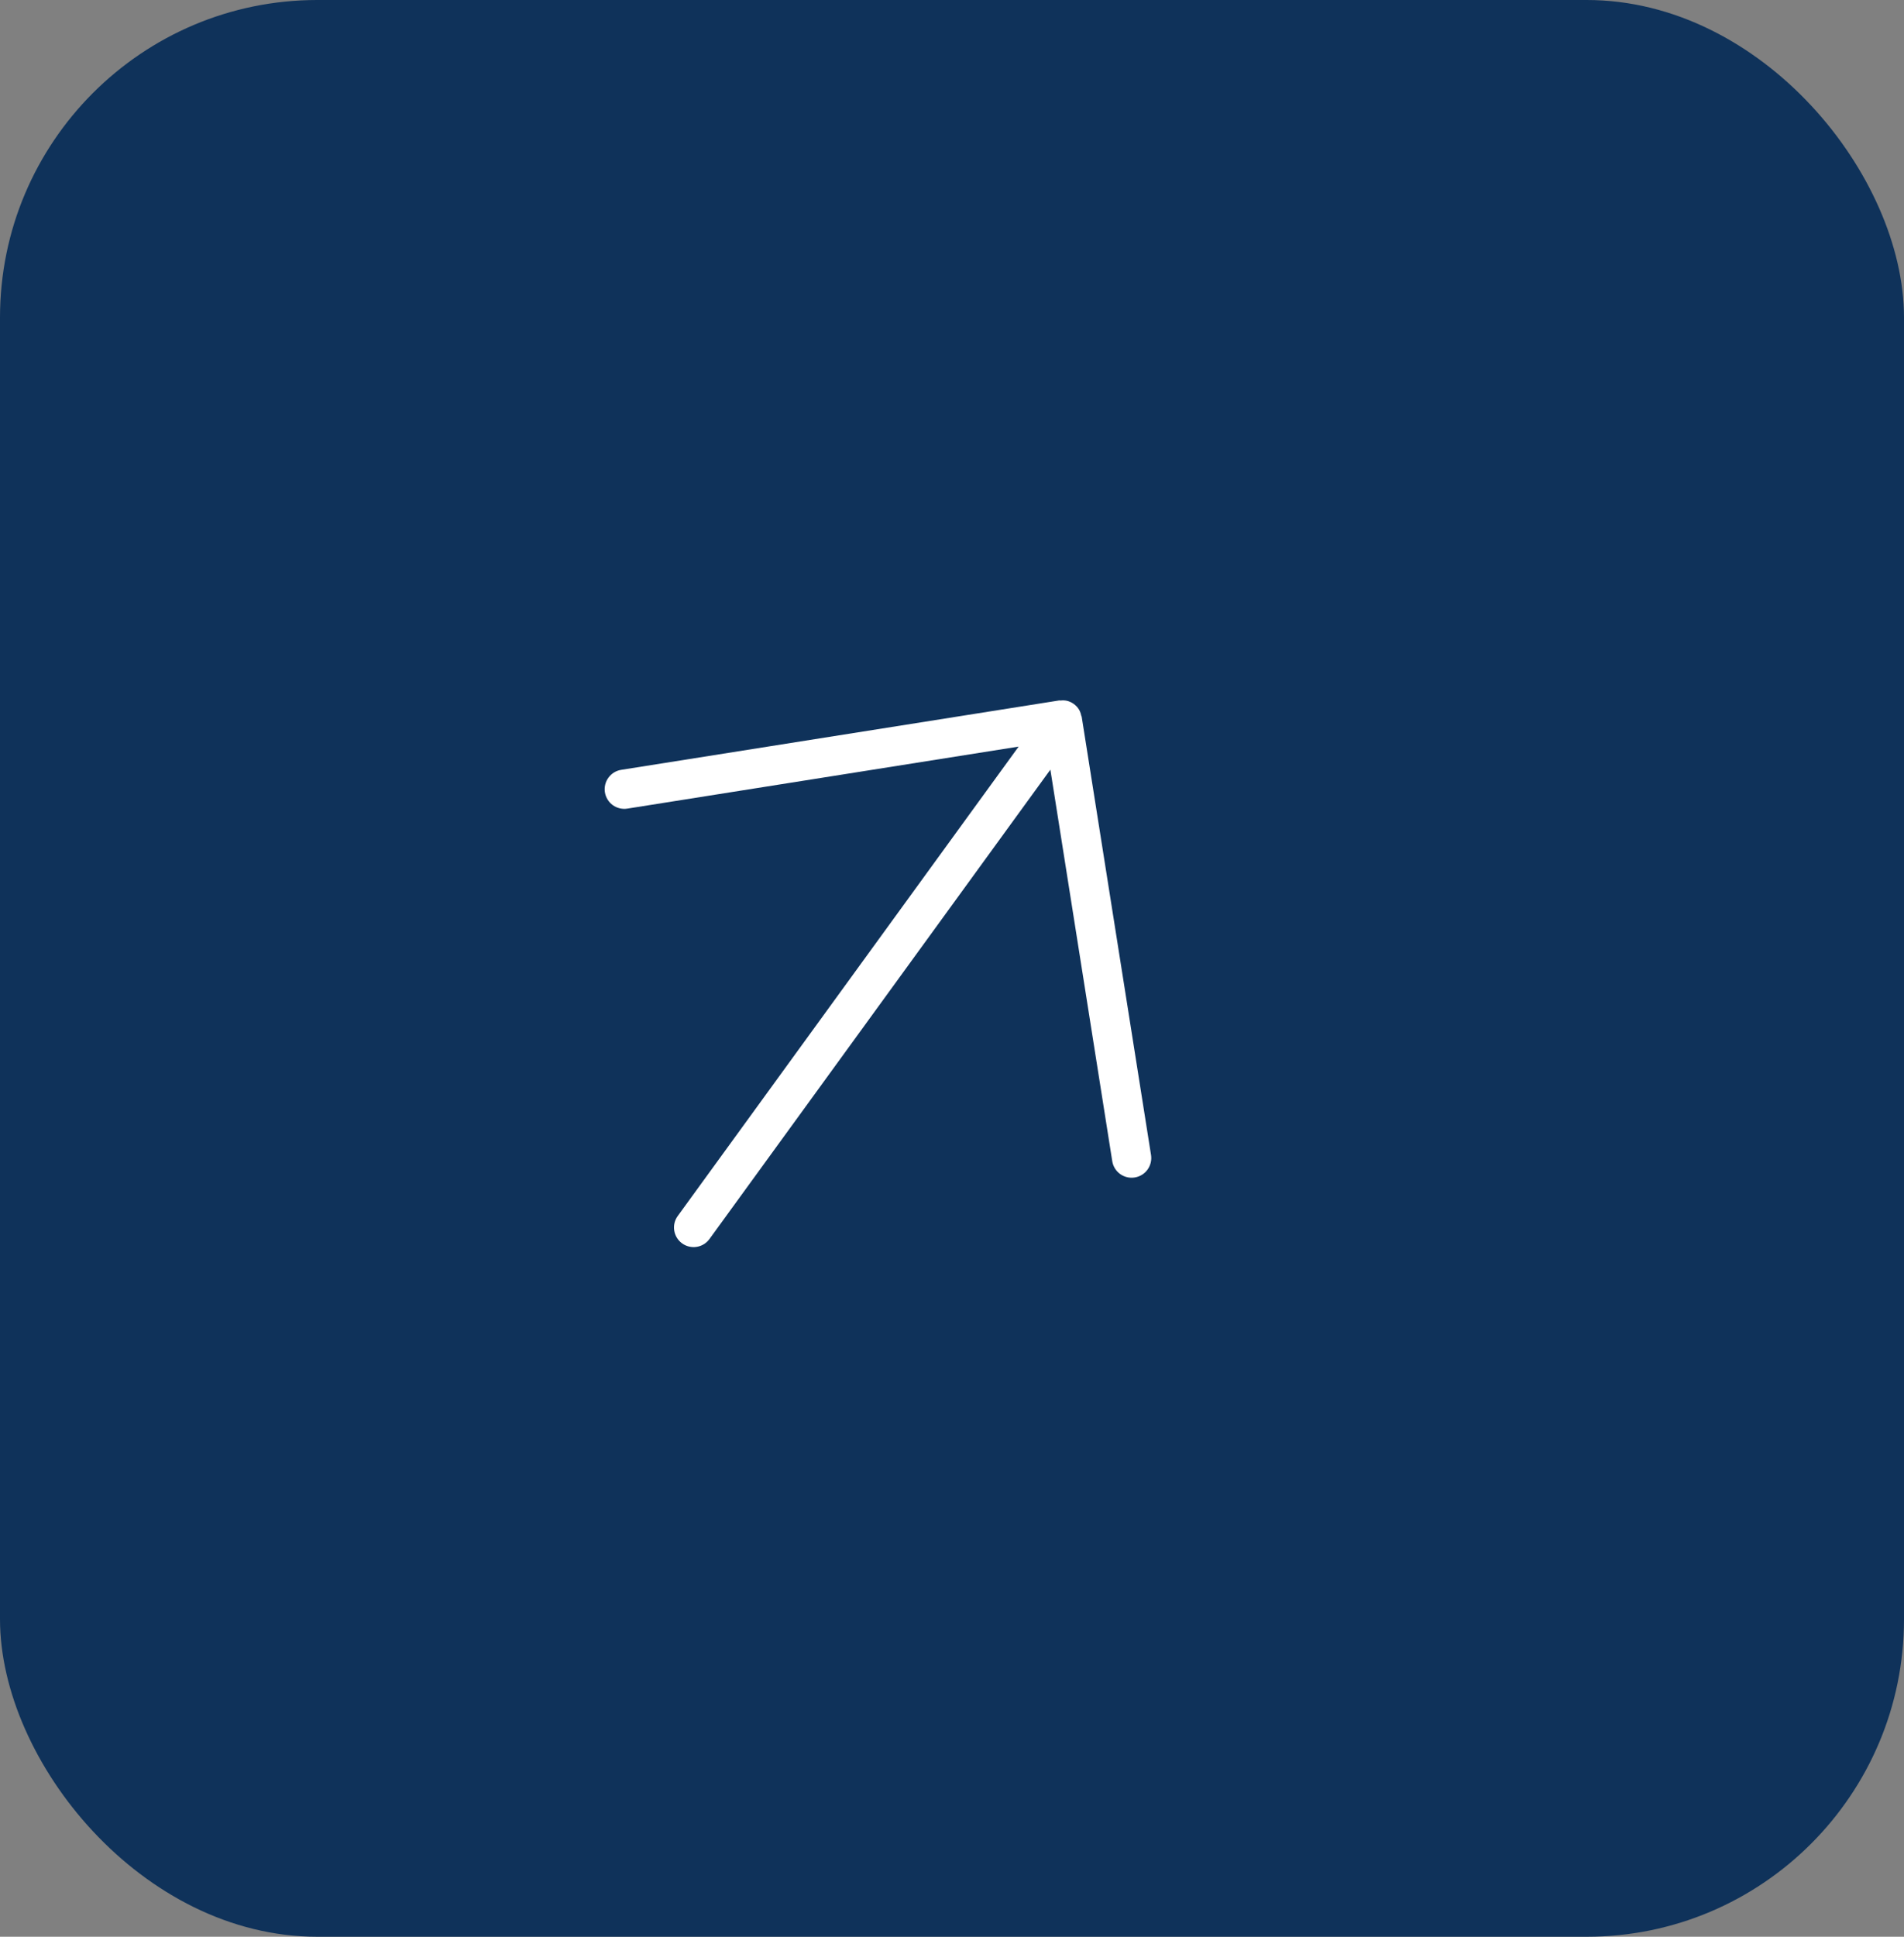
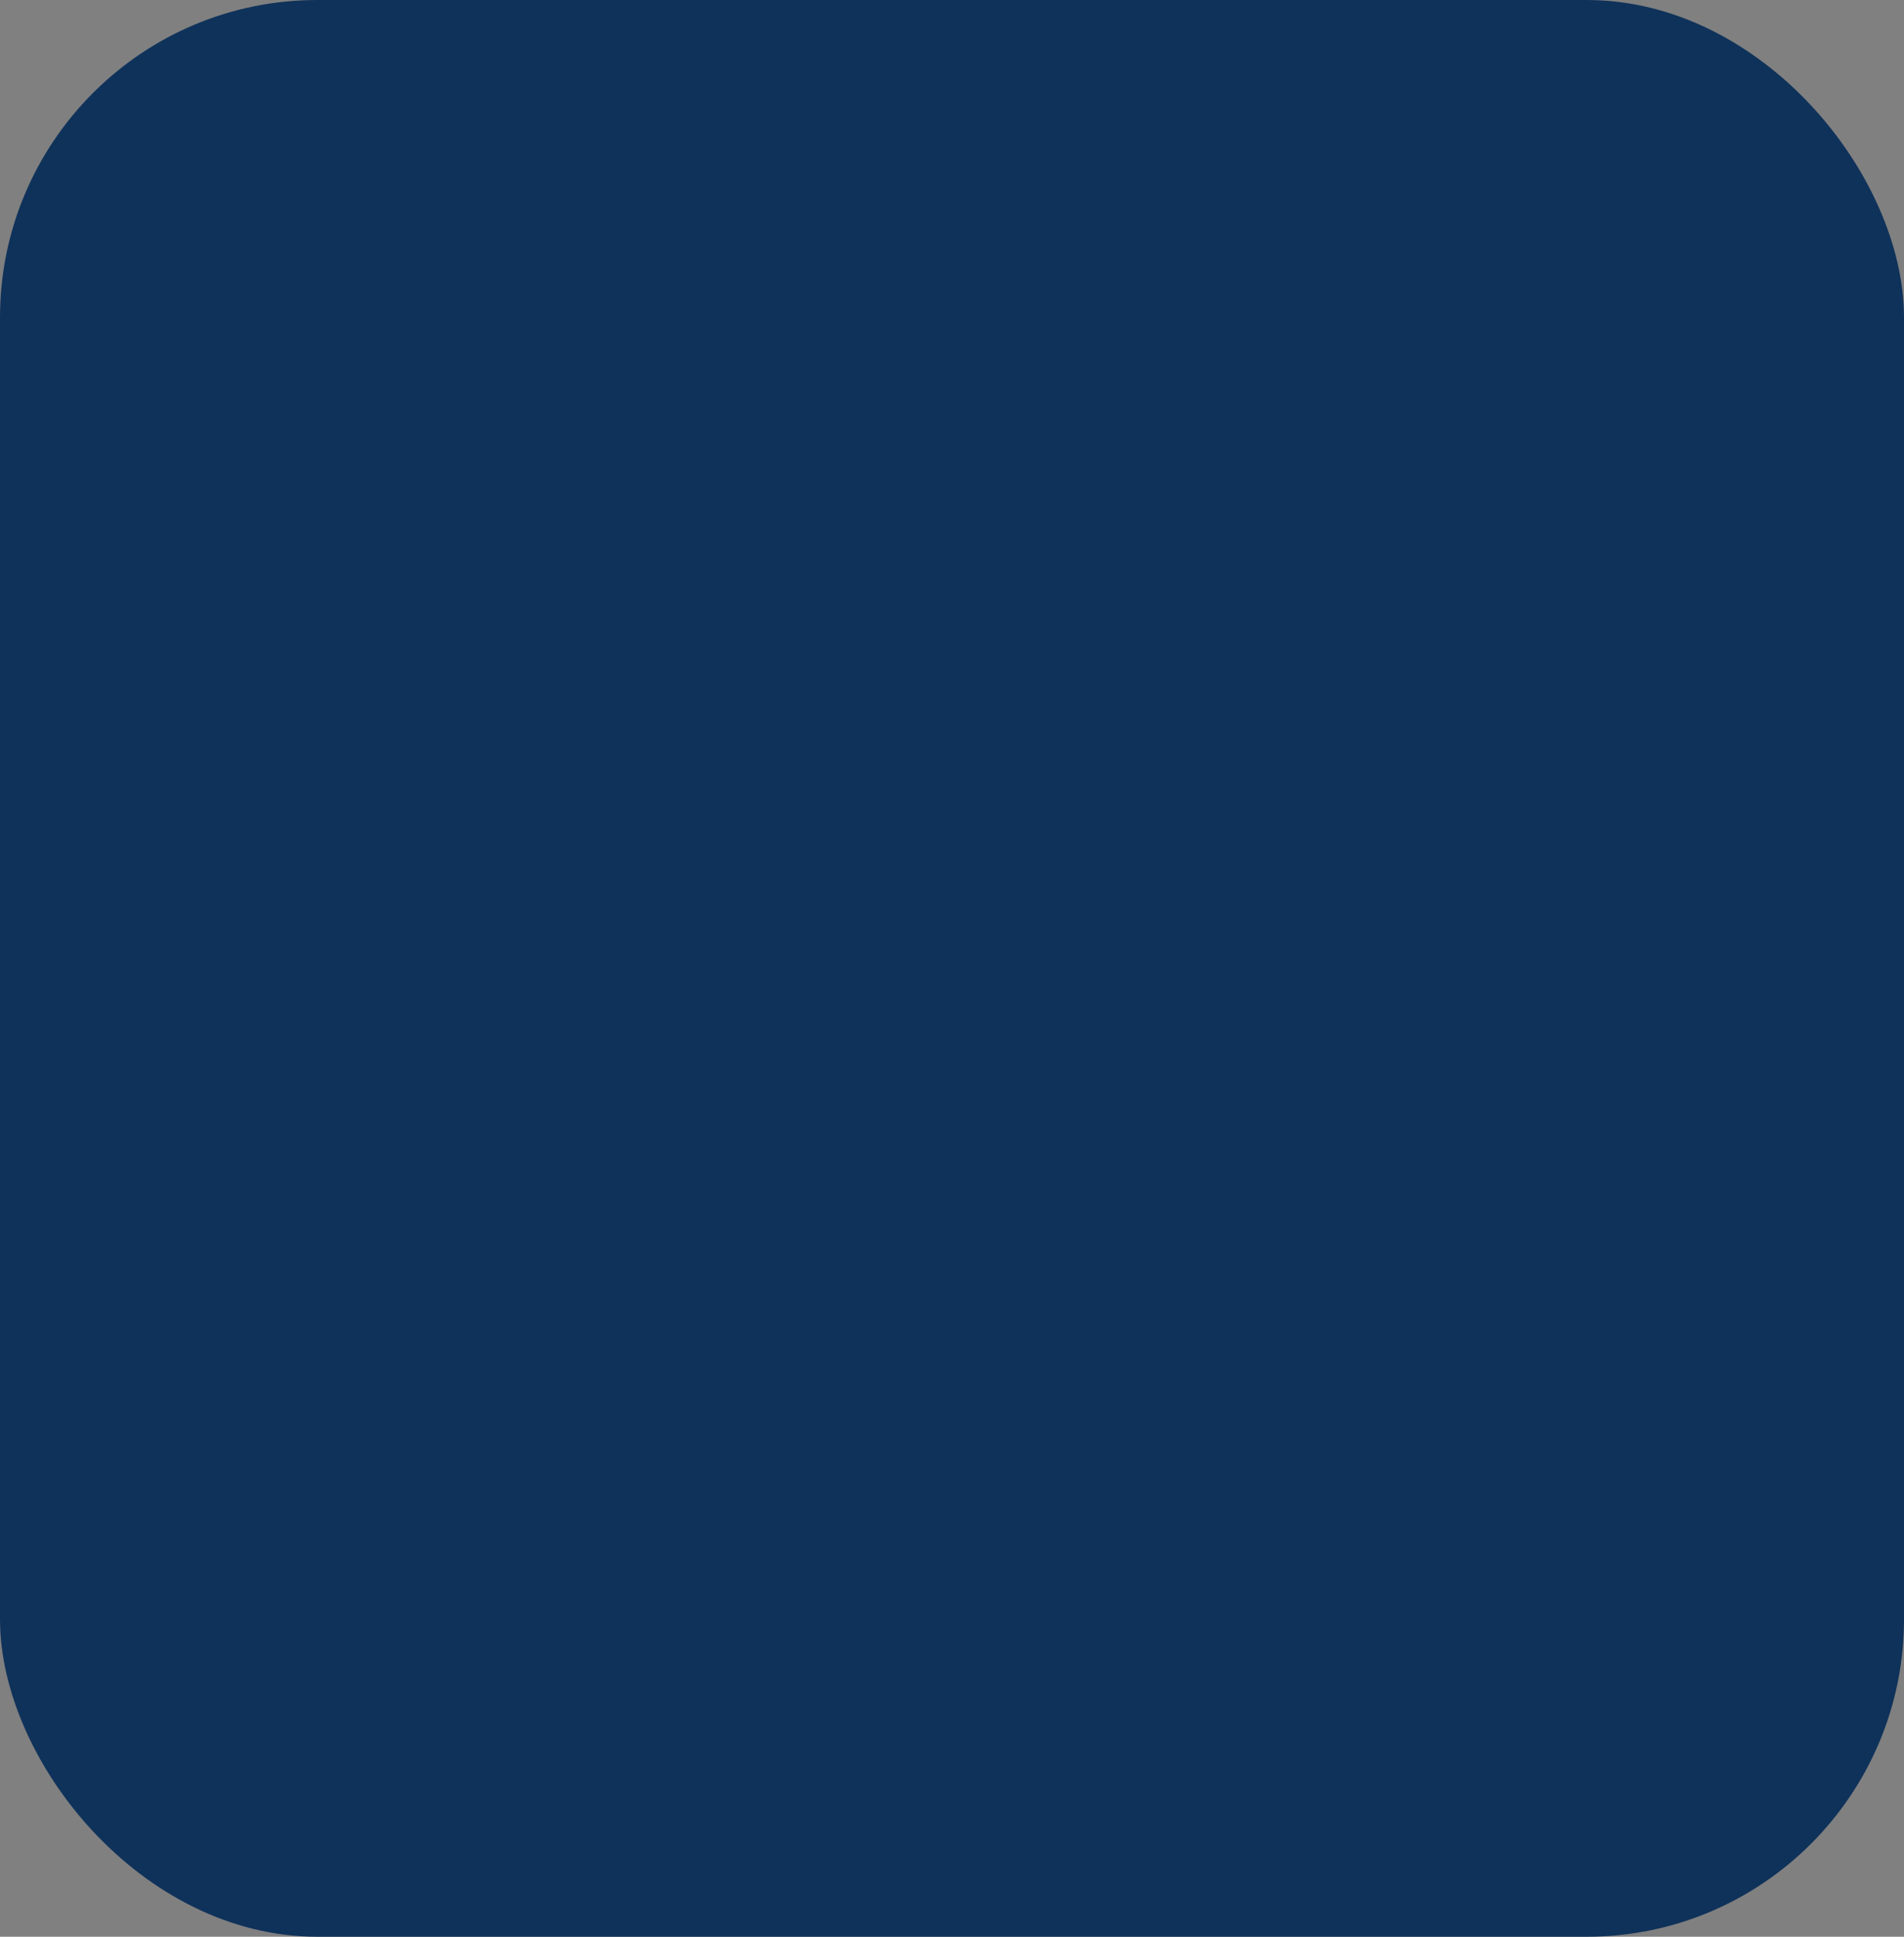
<svg xmlns="http://www.w3.org/2000/svg" width="60" height="61" viewBox="0 0 60 61" fill="none">
  <rect x="0" y="0" width="60" height="61" fill="#808080" stroke="none" />
  <rect width="60" height="61" rx="10" fill="#0F325A" />
-   <path d="M33.62 22.072C33.555 22.058 33.489 22.056 33.424 22.064C33.409 22.065 33.395 22.059 33.38 22.061L19.576 24.247C19.414 24.272 19.269 24.361 19.173 24.494C19.076 24.627 19.037 24.792 19.062 24.954C19.088 25.116 19.177 25.261 19.309 25.358C19.442 25.454 19.608 25.494 19.77 25.468L32.1 23.515L21.358 38.298C21.261 38.431 21.221 38.596 21.247 38.758C21.273 38.92 21.362 39.065 21.494 39.161C21.627 39.257 21.792 39.297 21.954 39.271C22.116 39.246 22.261 39.157 22.357 39.024L33.1 24.241L35.05 36.572C35.075 36.734 35.164 36.879 35.297 36.976C35.43 37.072 35.595 37.112 35.757 37.086C35.919 37.061 36.065 36.972 36.161 36.839C36.257 36.706 36.297 36.541 36.272 36.379L34.087 22.575C34.084 22.561 34.074 22.549 34.071 22.534C34.059 22.47 34.036 22.408 34.003 22.35C33.961 22.281 33.905 22.221 33.839 22.173C33.773 22.125 33.699 22.09 33.62 22.072Z" fill="white" />
</svg>